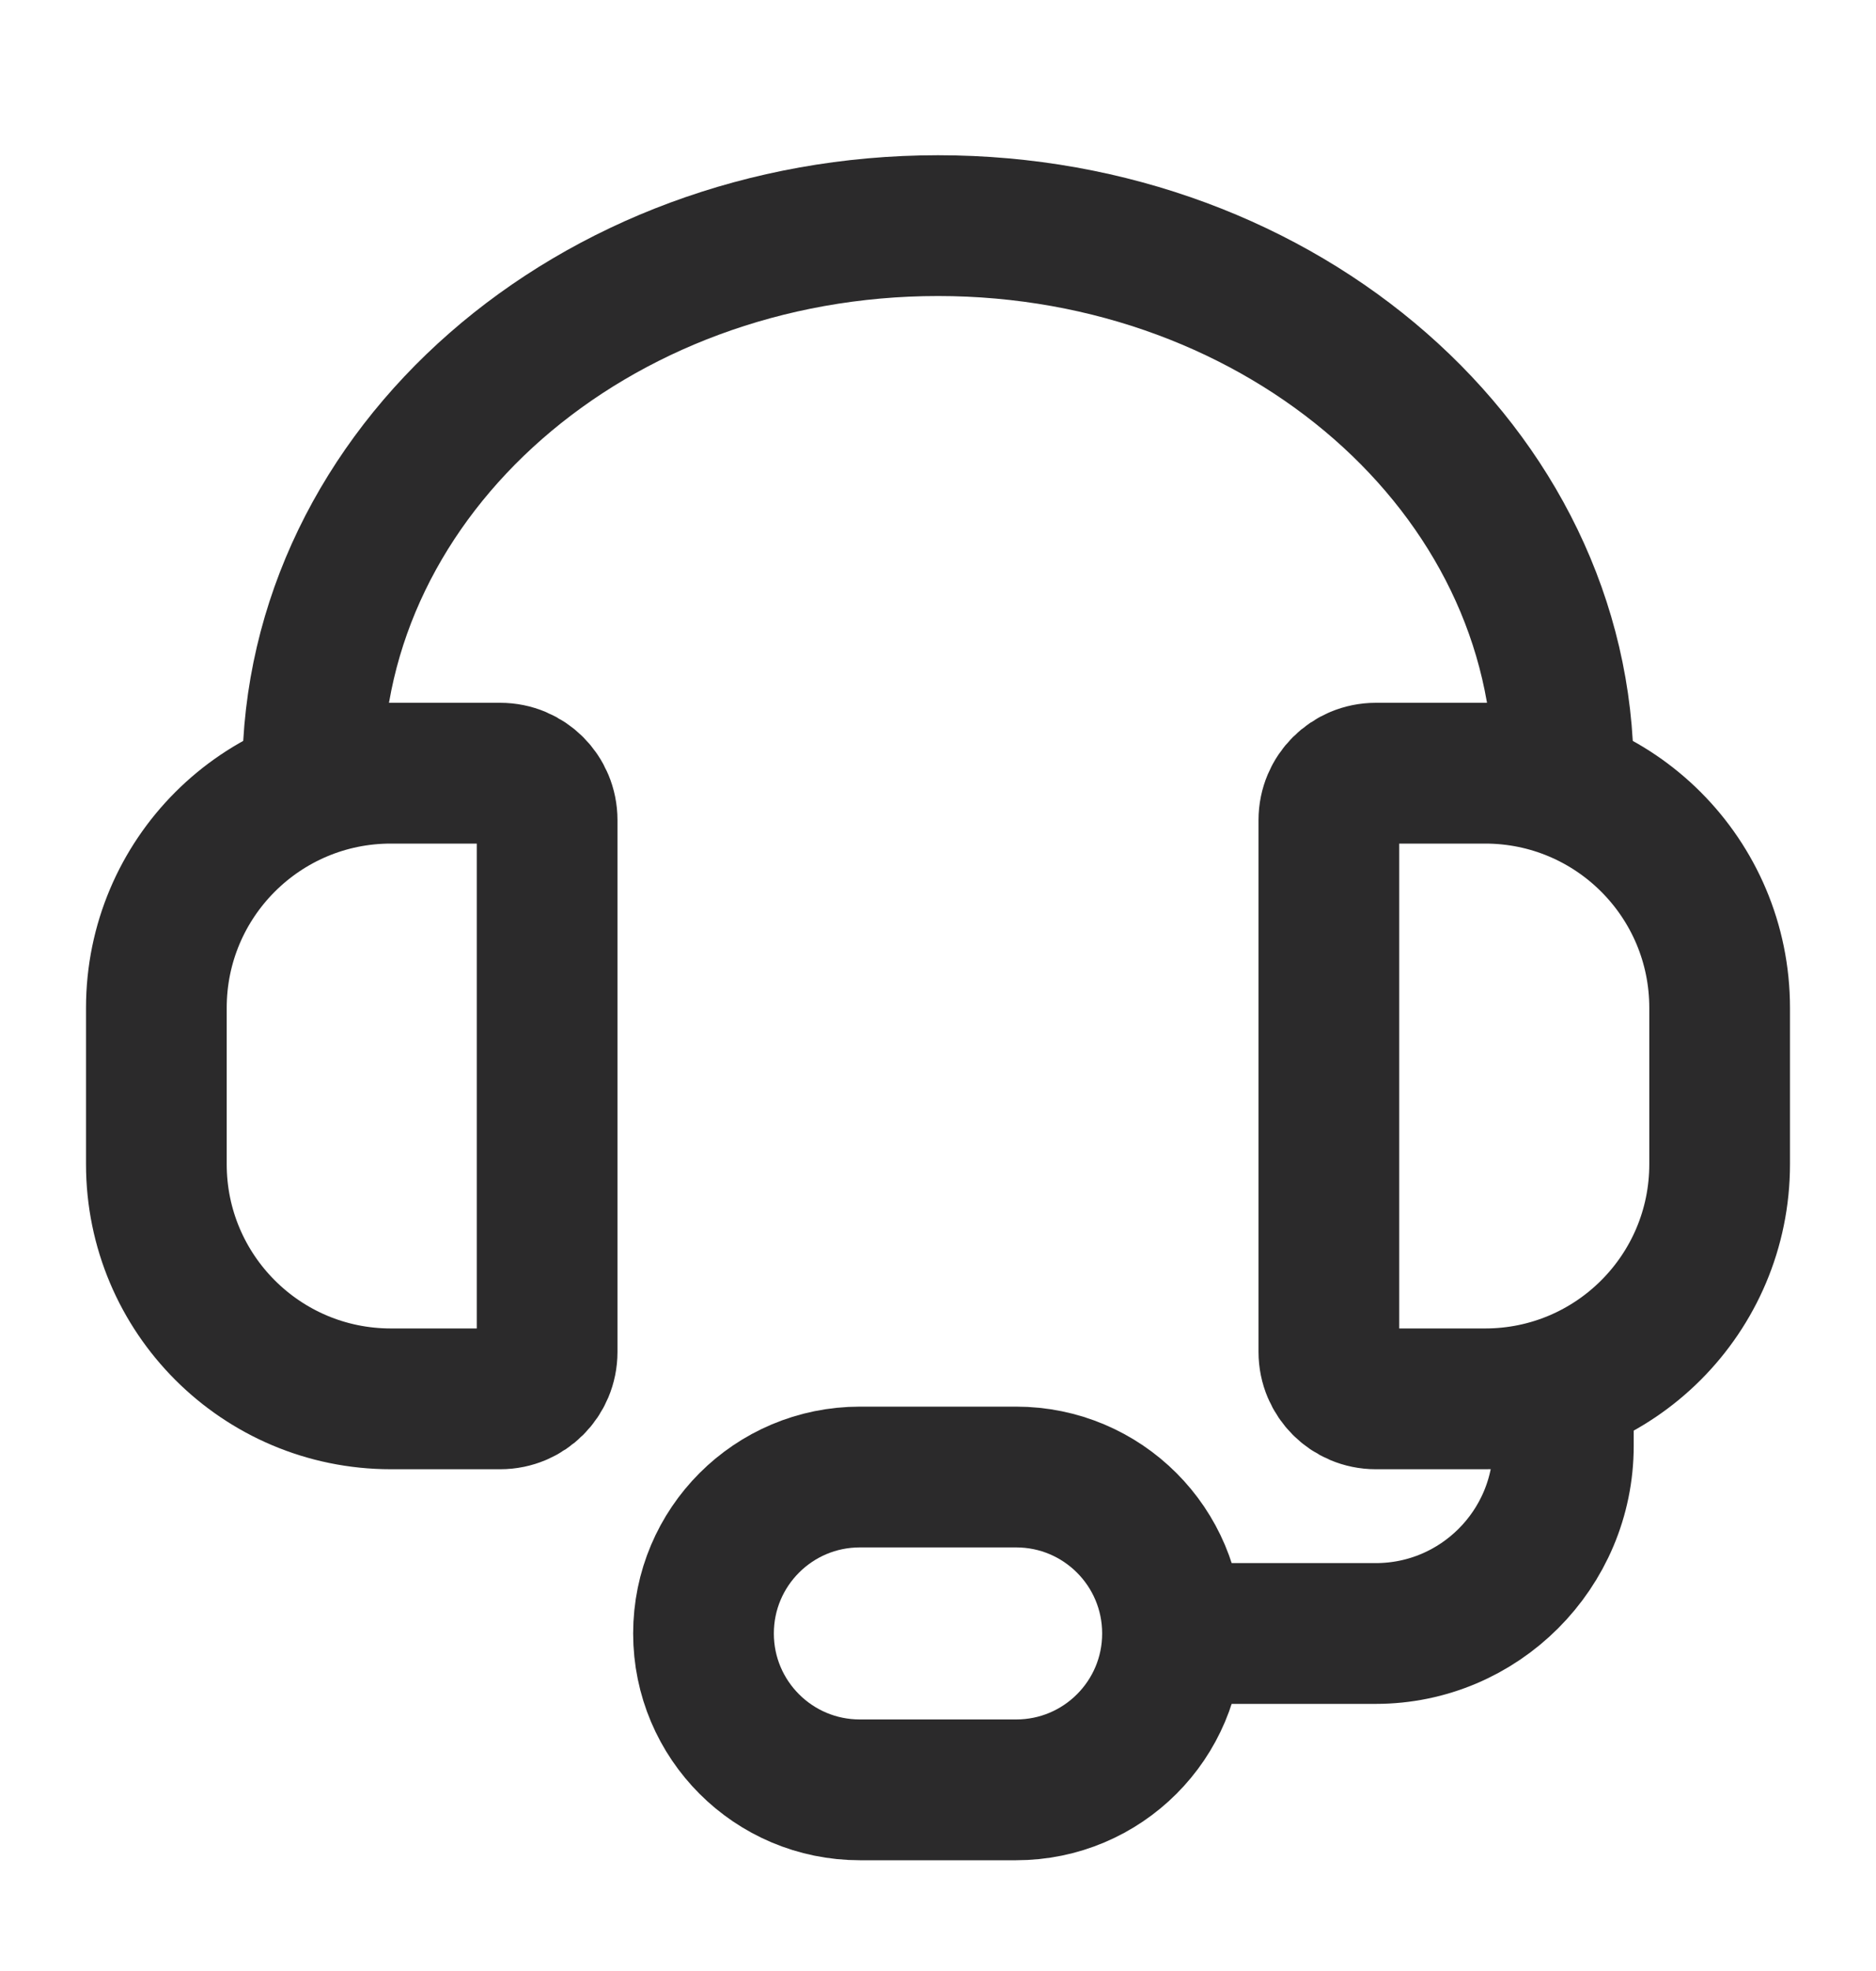
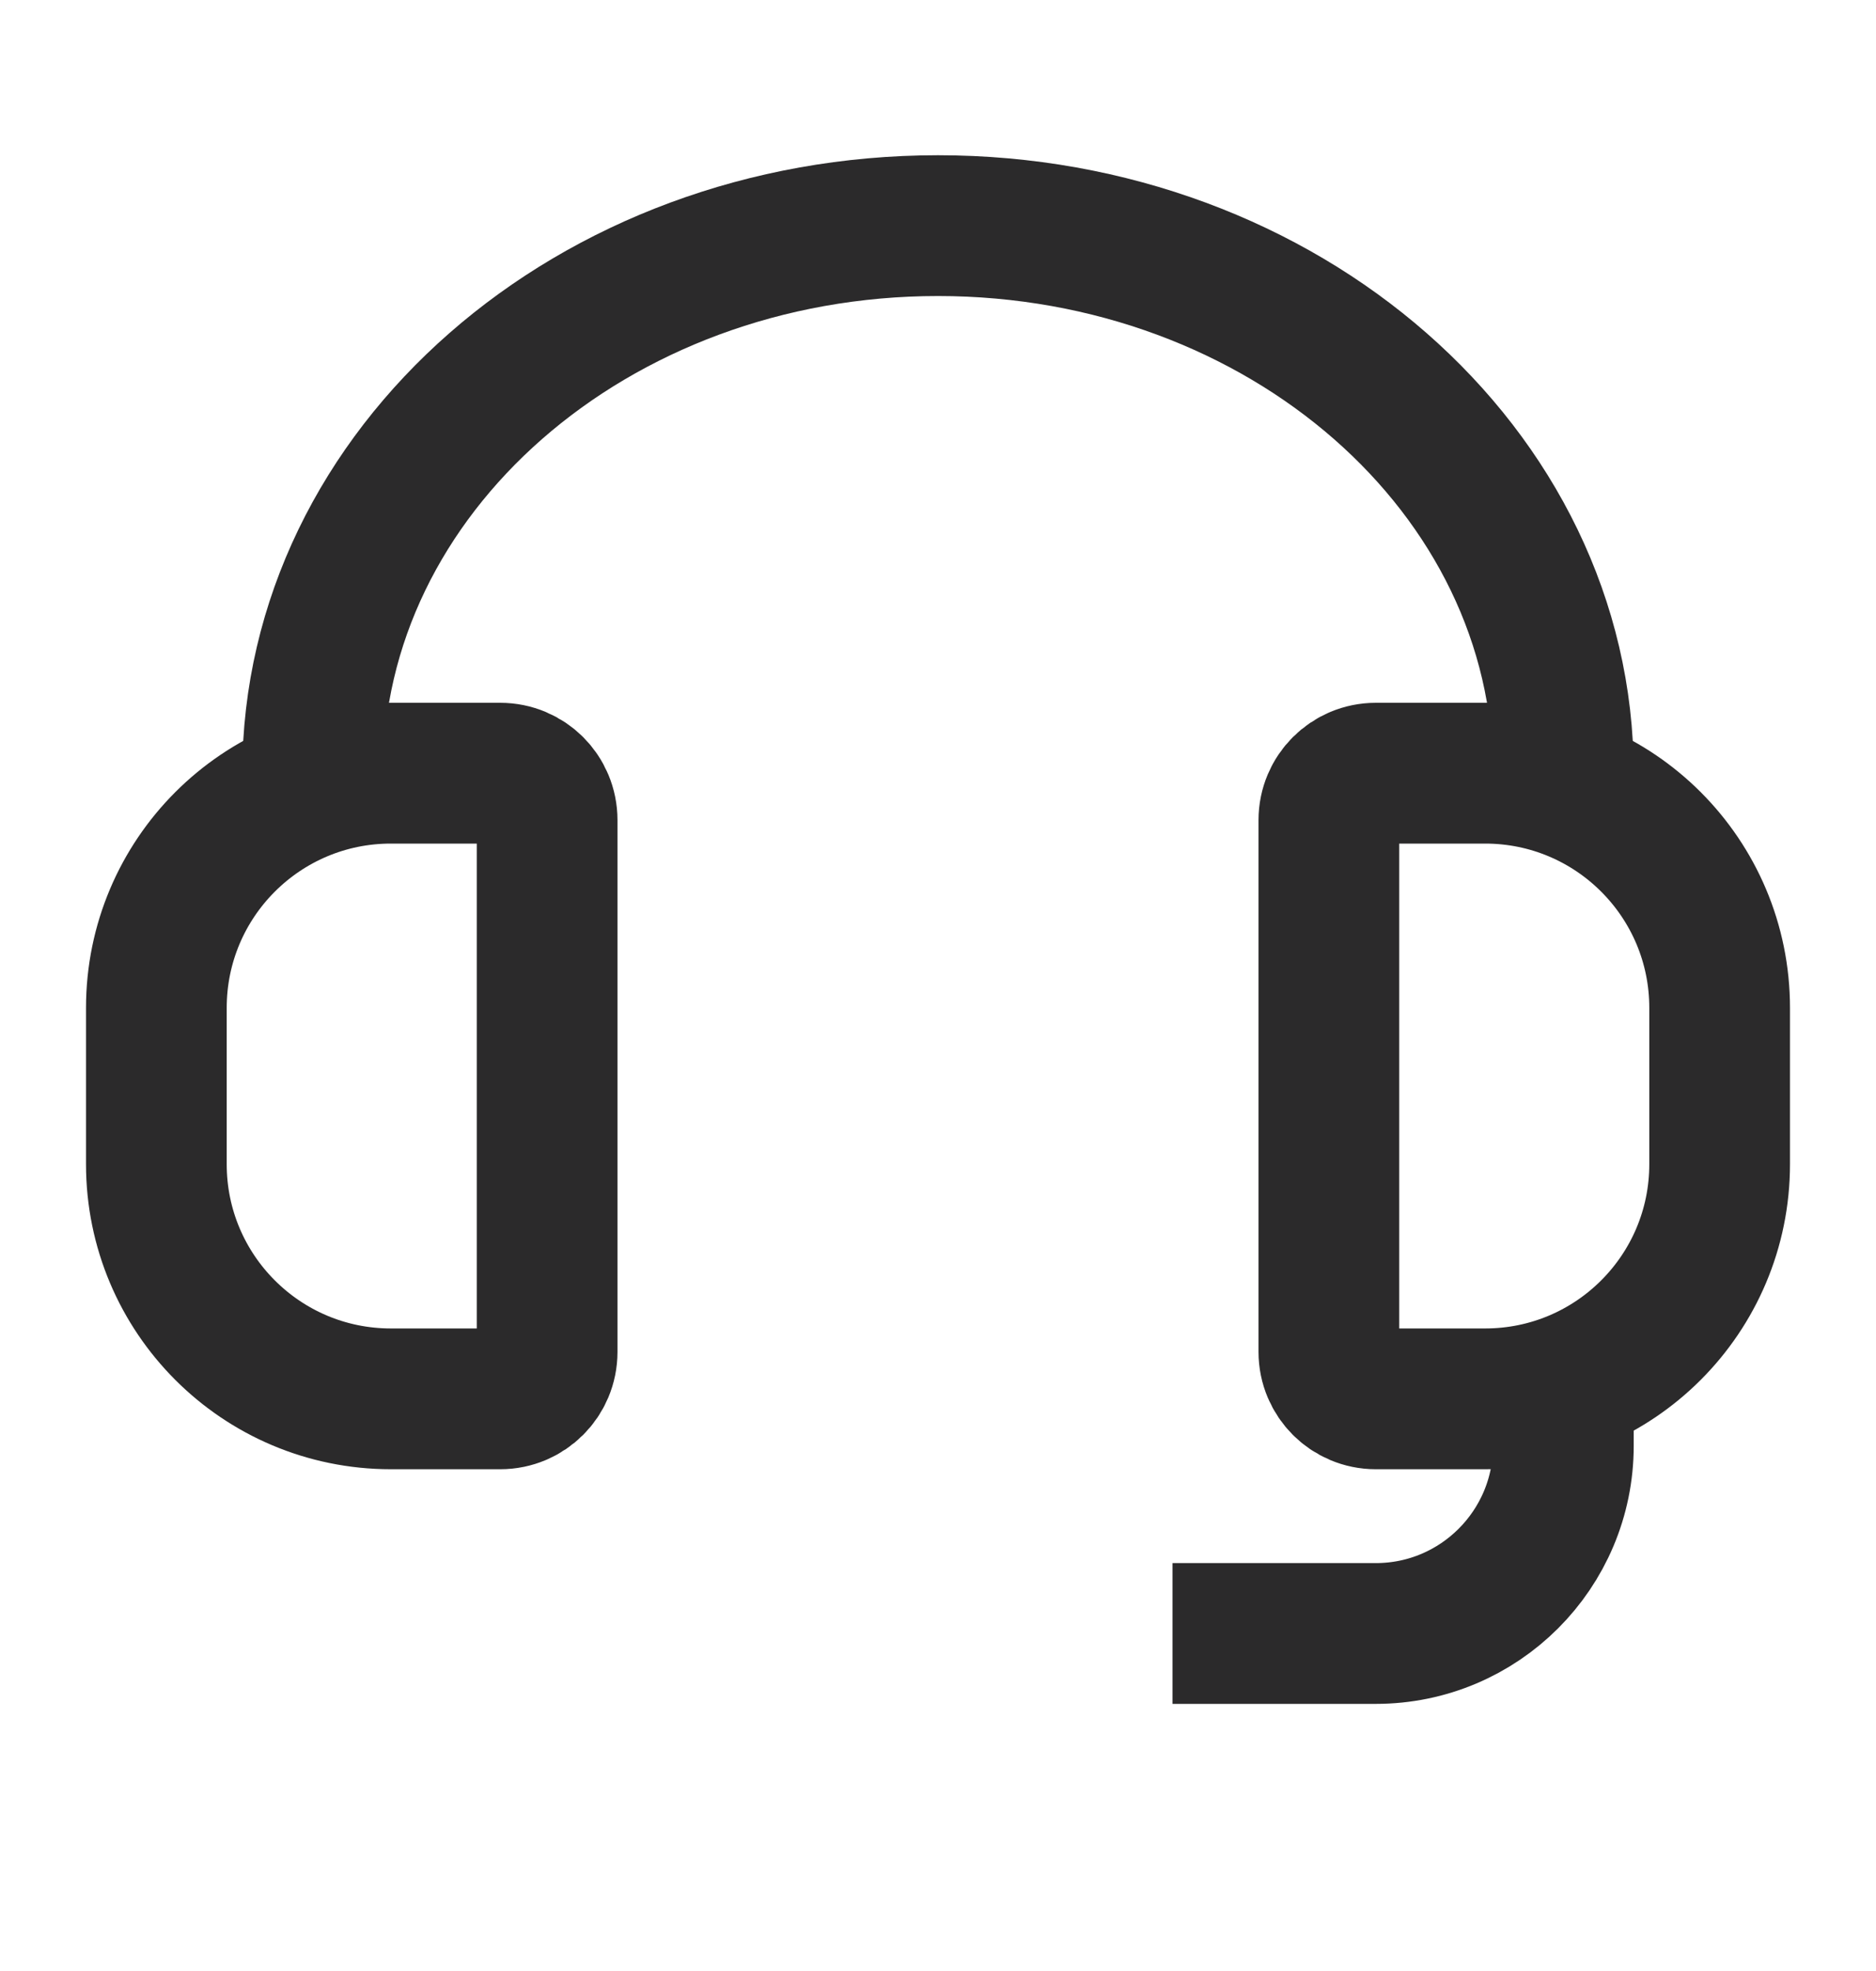
<svg xmlns="http://www.w3.org/2000/svg" width="20" height="21" viewBox="0 0 20 21" fill="none">
  <path d="M16.667 8.238C16.667 5.016 13.682 2.404 10 2.404C6.318 2.404 3.333 5.016 3.333 8.238" stroke="#2B2A2B" stroke-width="1.5" />
  <path d="M15.833 8.238H14.667C14.391 8.238 14.167 8.461 14.167 8.738V14.404C14.167 14.68 14.391 14.904 14.667 14.904H15.833C17.214 14.904 18.333 13.785 18.333 12.404V10.738C18.333 9.357 17.214 8.238 15.833 8.238Z" stroke="#2B2A2B" stroke-width="1.5" />
  <path d="M16.667 14.904V15.404C16.667 16.509 15.771 17.404 14.667 17.404H12.5" stroke="#2B2A2B" stroke-width="1.5" />
-   <path d="M9.167 15.737H10.833C11.754 15.737 12.5 16.483 12.5 17.404C12.5 18.324 11.754 19.07 10.833 19.07H9.167C8.246 19.07 7.5 18.324 7.5 17.404C7.5 16.483 8.246 15.737 9.167 15.737Z" stroke="#2B2A2B" stroke-width="1.5" />
  <path d="M5.333 8.238H4.167C2.786 8.238 1.667 9.357 1.667 10.738V12.404C1.667 13.785 2.786 14.904 4.167 14.904H5.333C5.61 14.904 5.833 14.68 5.833 14.404V8.738C5.833 8.461 5.61 8.238 5.333 8.238Z" stroke="#2B2A2B" stroke-width="1.5" />
</svg>